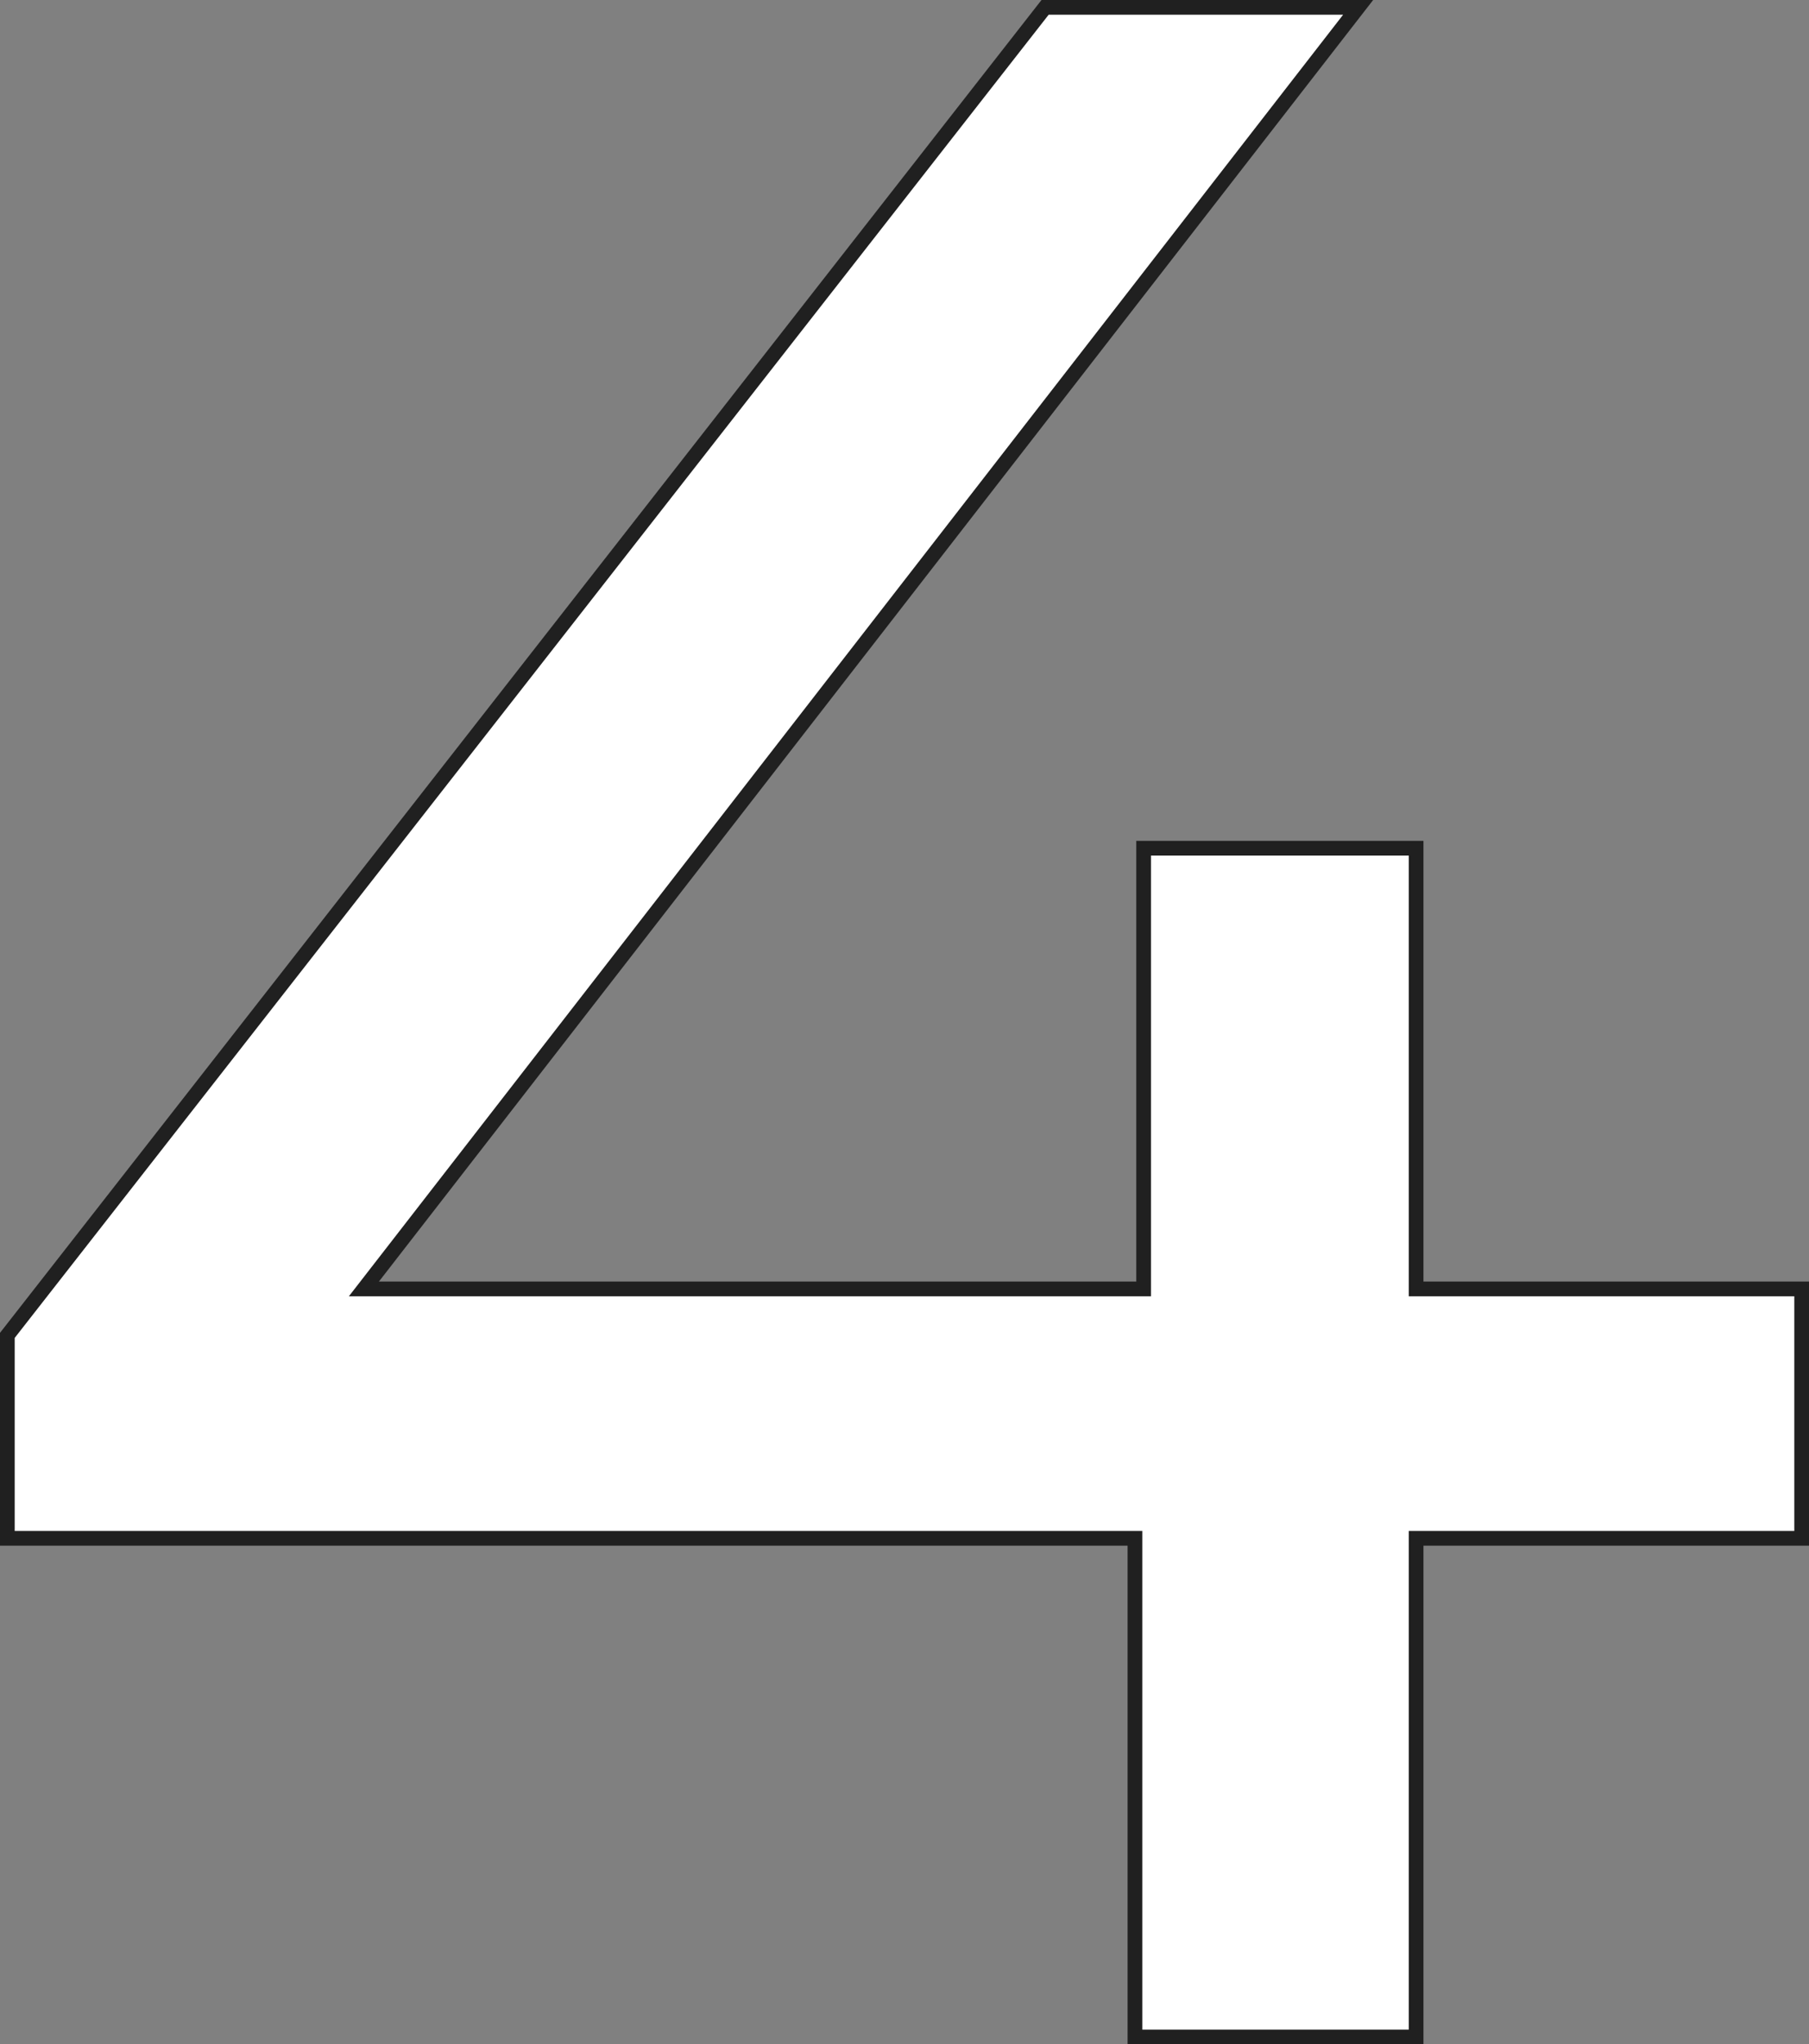
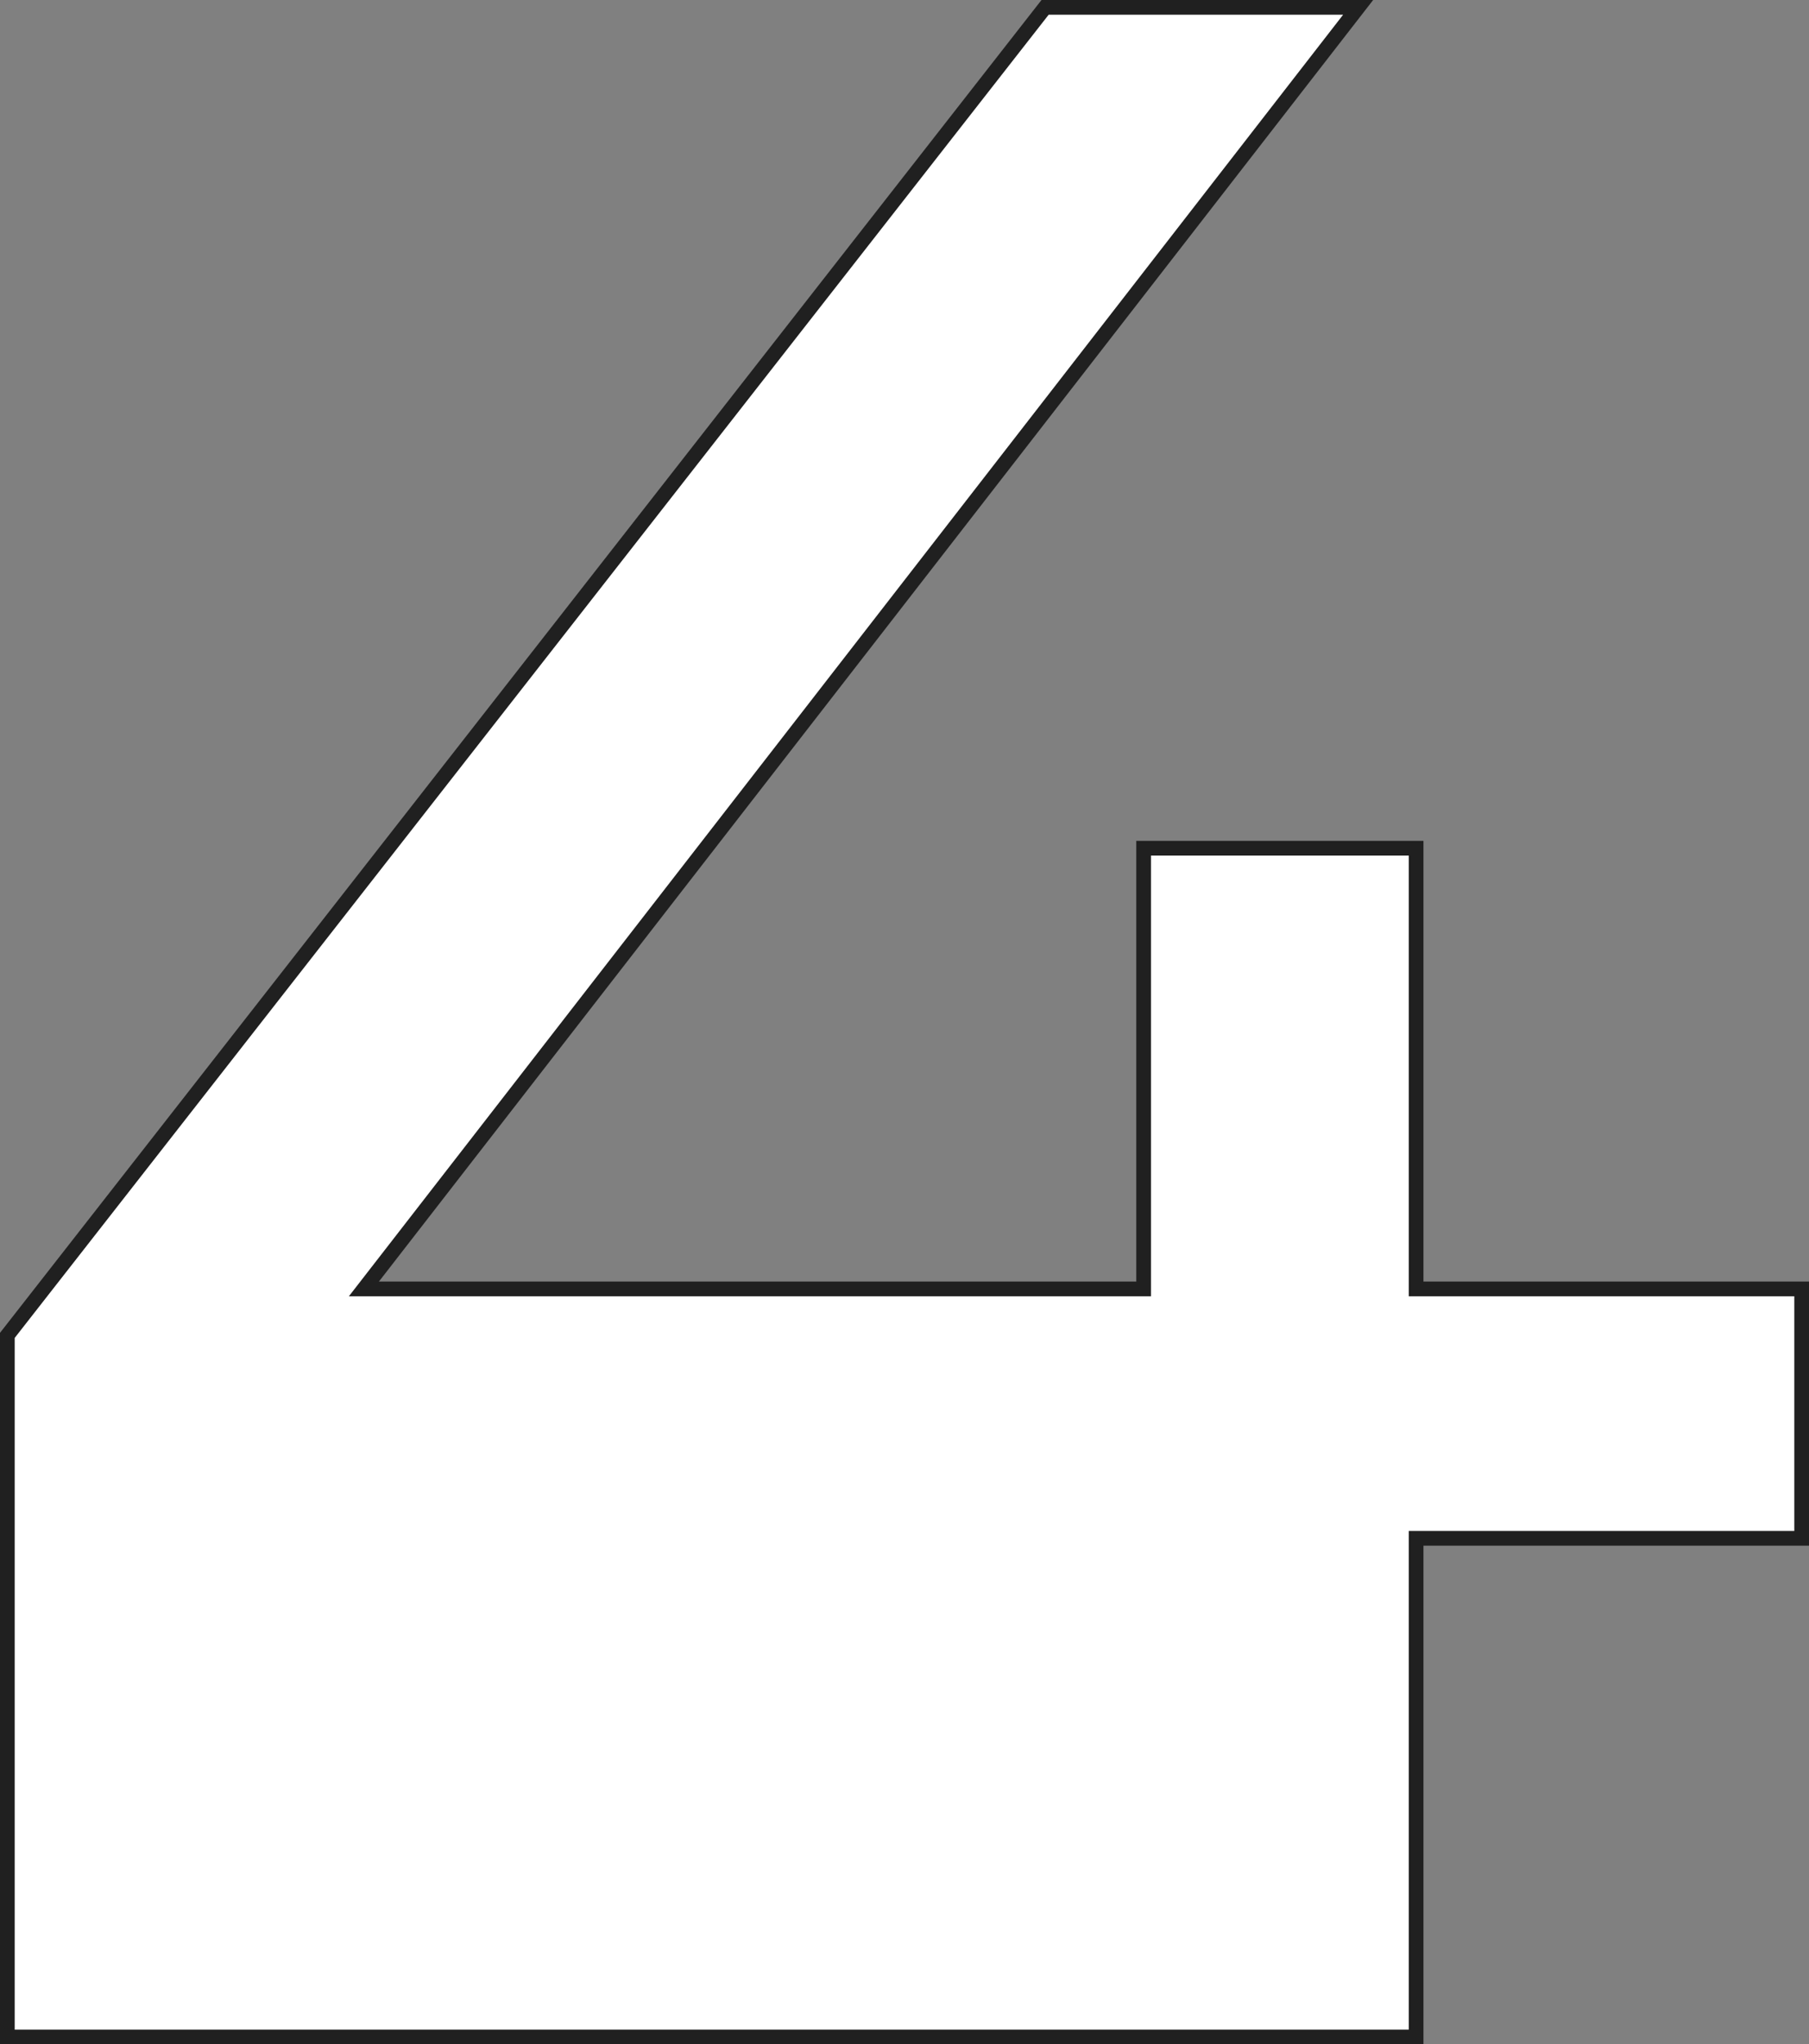
<svg xmlns="http://www.w3.org/2000/svg" viewBox="0 0 123.038 139.007" width="123.038" height="139.007">
  <rect x="0" y="0" width="123.038" height="139.007" fill="#808080" stroke="none" />
  <defs>
    <style>
      .cls-1 {
        fill: #fff;
        stroke: #202020;
        stroke-miterlimit: 10;
      }
    </style>
  </defs>
  <g id="レイヤー_2" data-name="レイヤー 2">
    <g id="オブジェクト">
-       <path class="cls-1" d="M122.538,104.6H96.316v33.91H77.193V104.6H.5V90.8L71.081.5H92.373L24.75,87.642H77.784V57.674H96.316V87.642h26.222Z" />
+       <path class="cls-1" d="M122.538,104.6H96.316v33.91H77.193H.5V90.8L71.081.5H92.373L24.75,87.642H77.784V57.674H96.316V87.642h26.222Z" />
    </g>
  </g>
</svg>